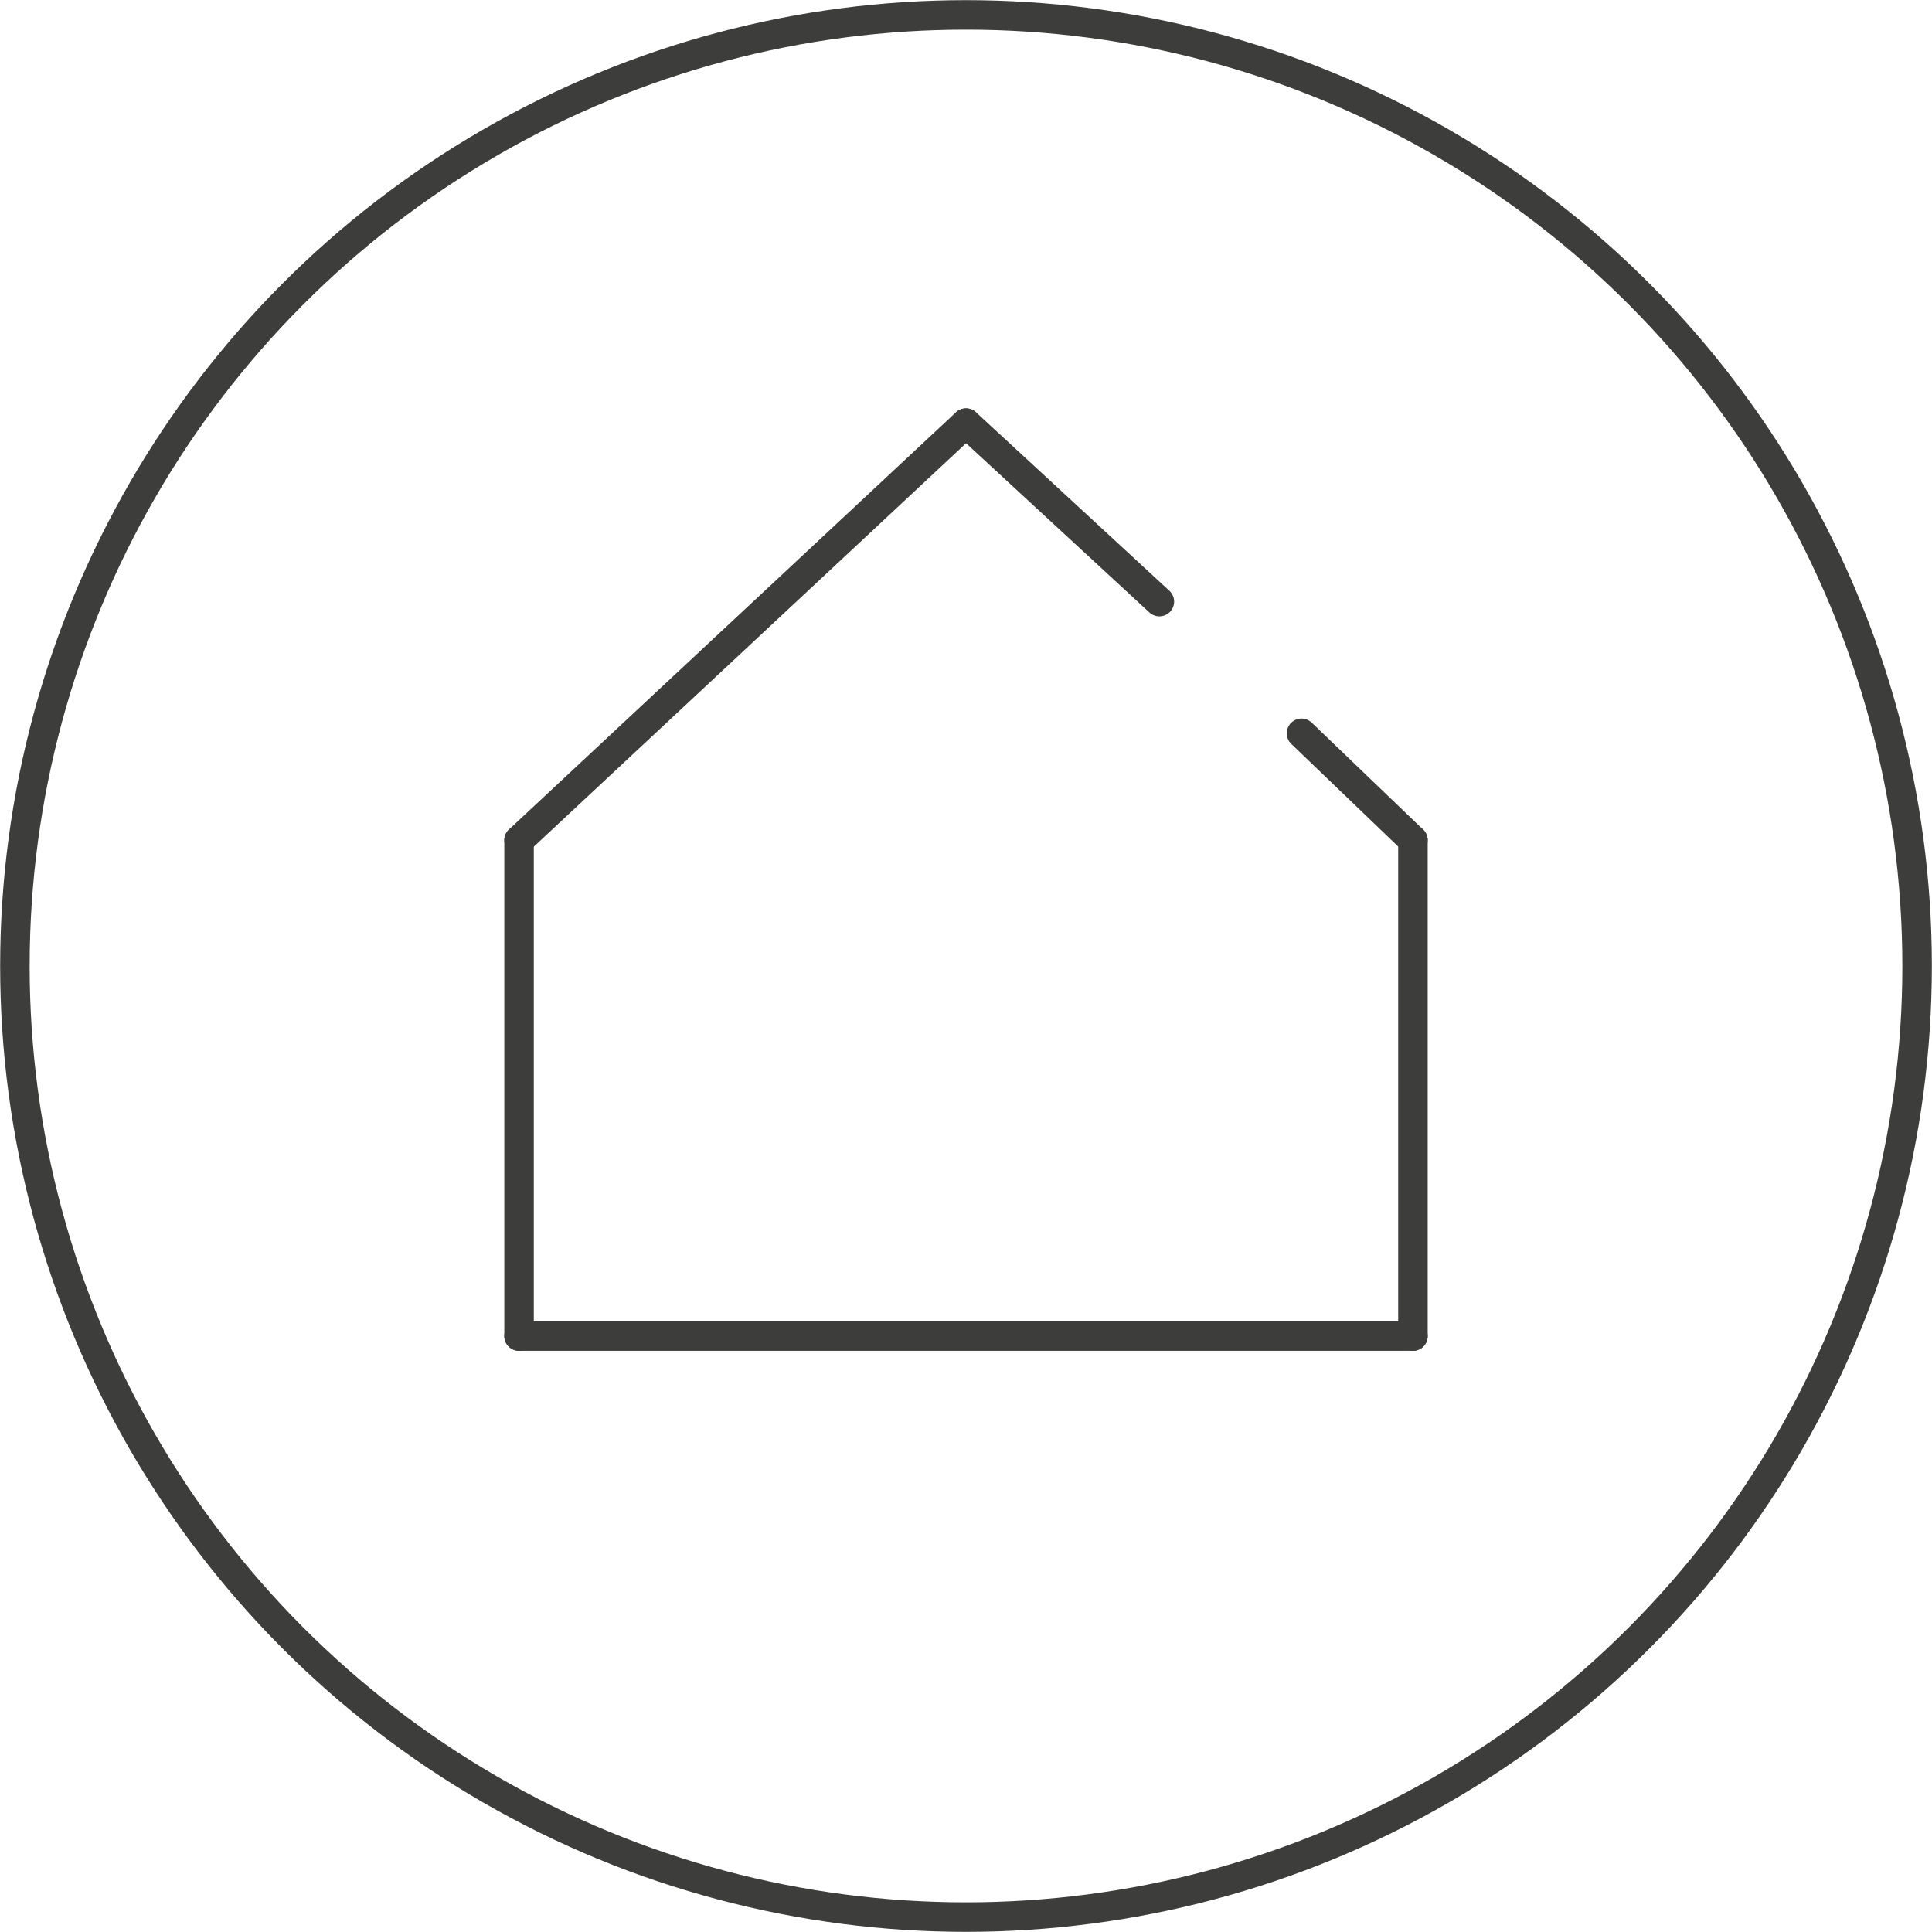
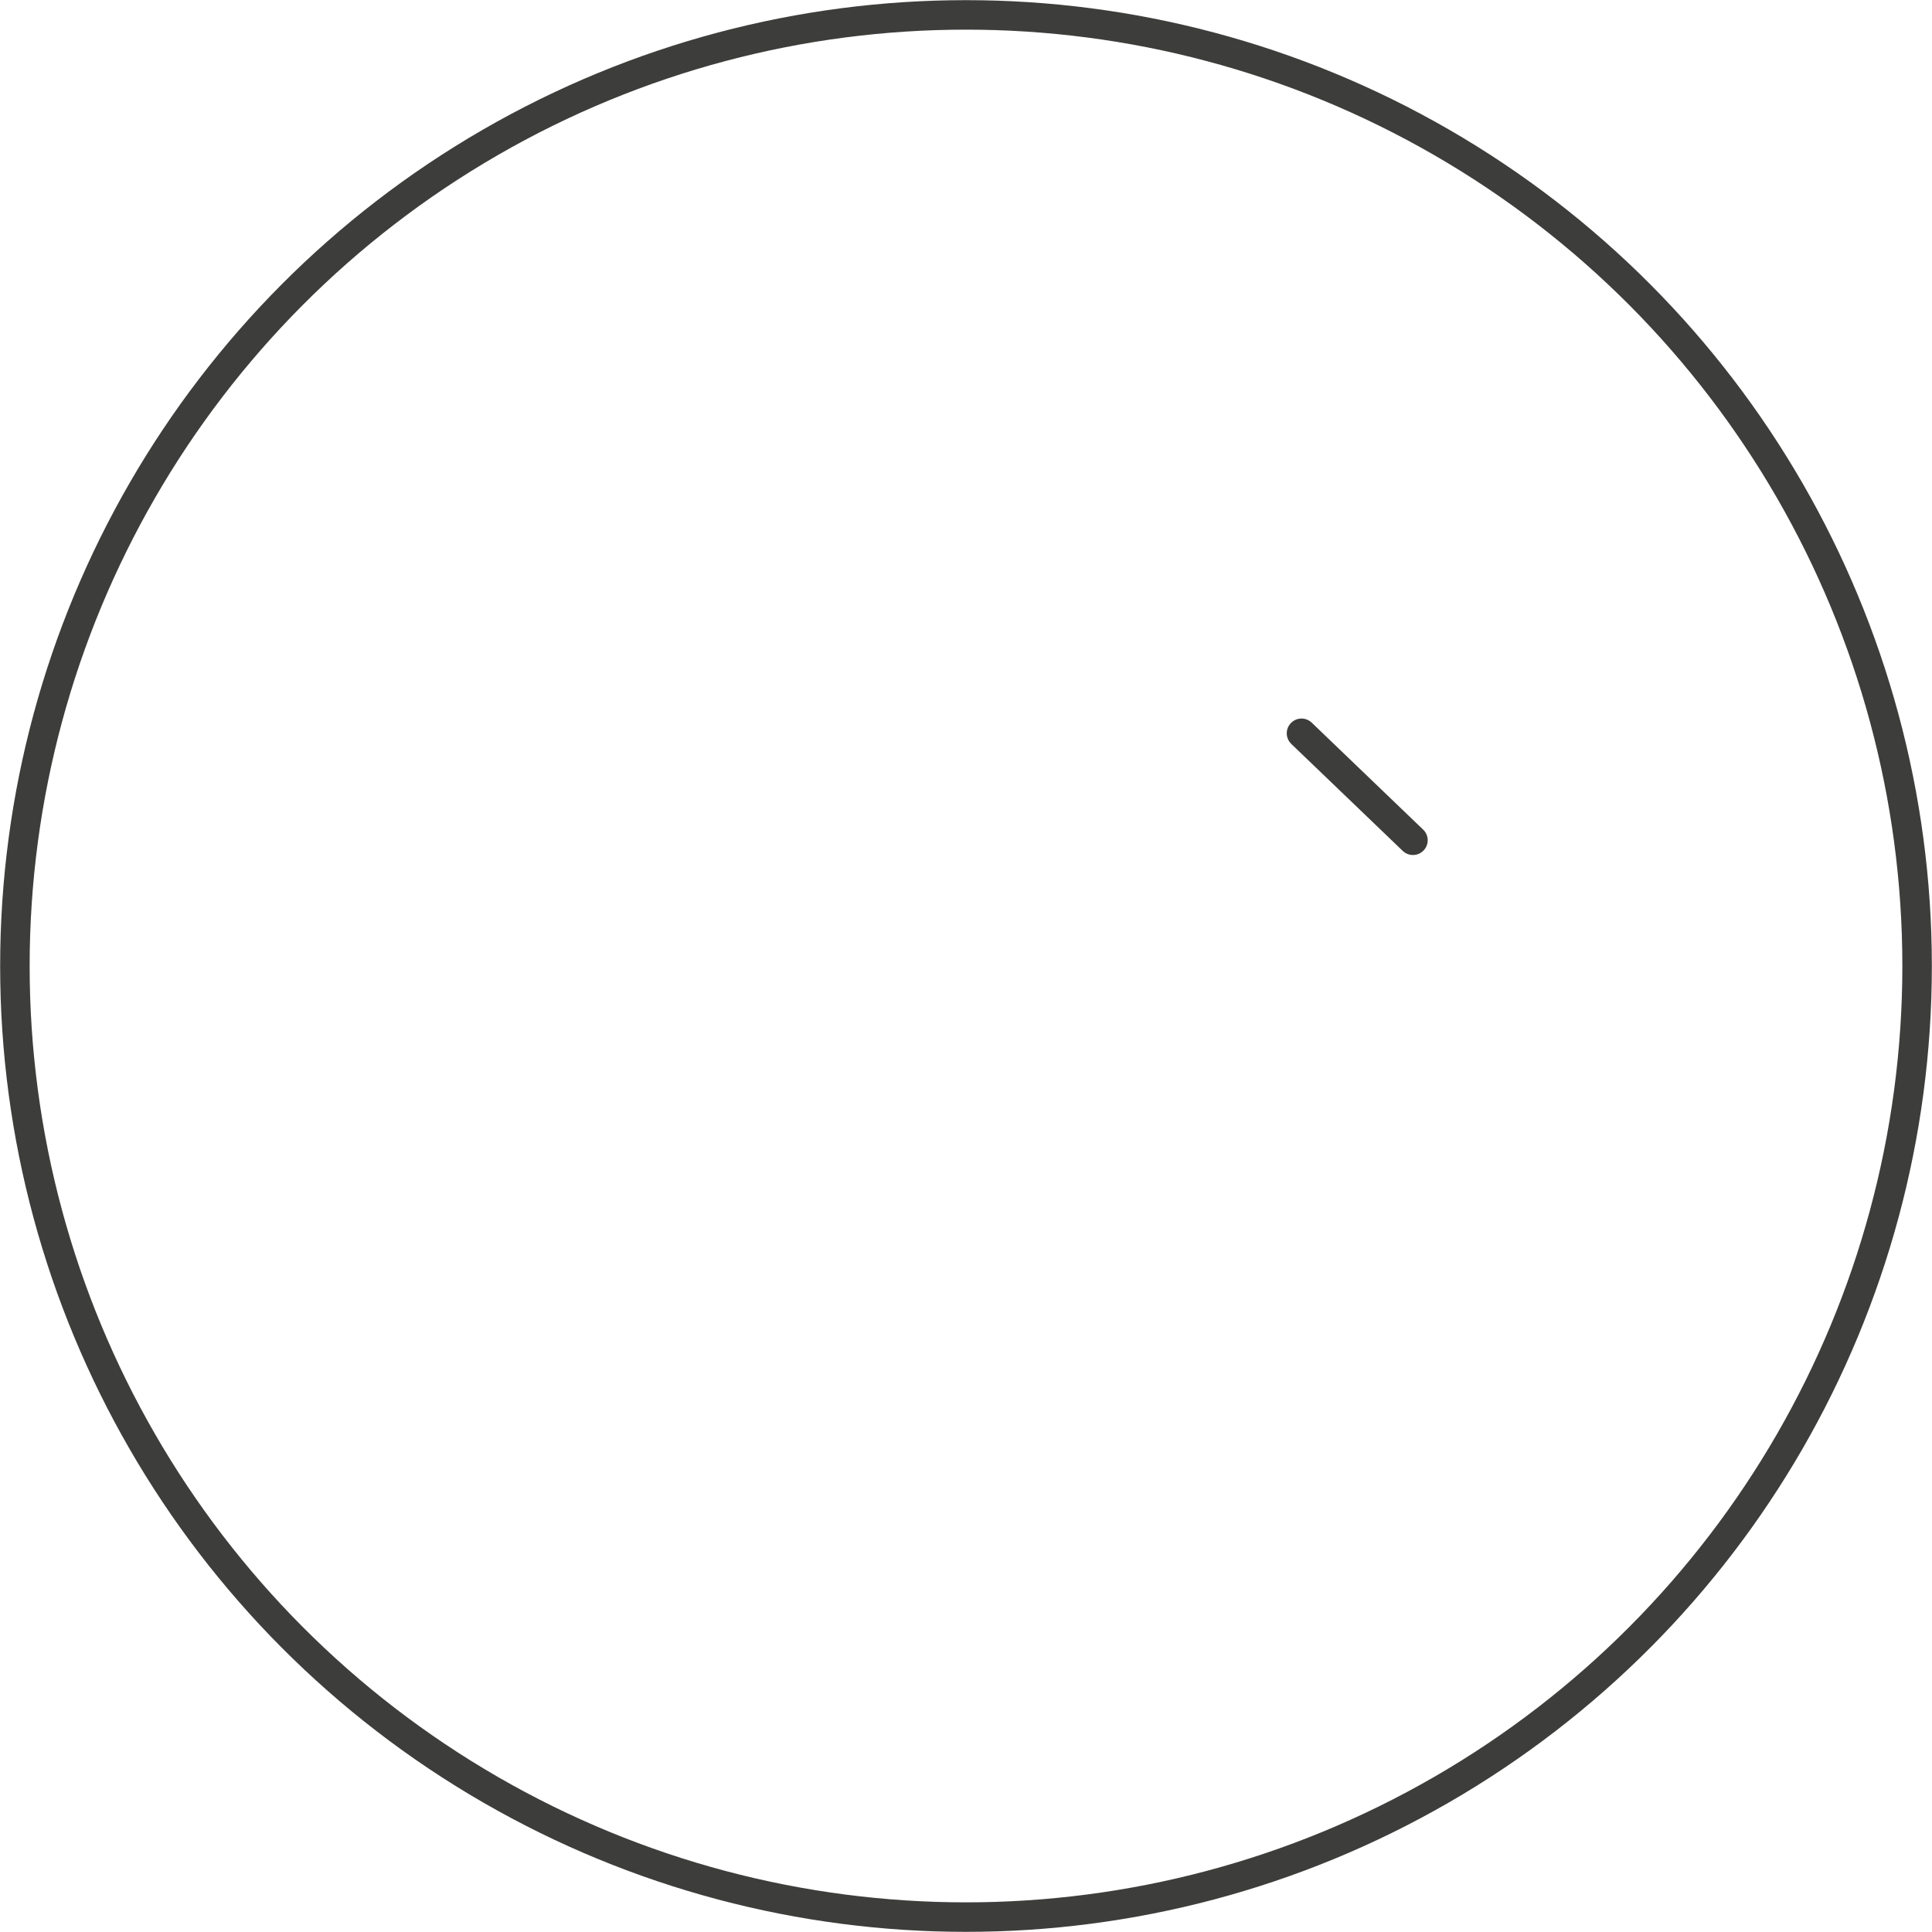
<svg xmlns="http://www.w3.org/2000/svg" id="b" viewBox="0 0 64.84 64.84">
  <defs>
    <style>.d{fill:none;stroke:#3d3d3b;stroke-linecap:round;stroke-linejoin:round;stroke-width:.99px;}</style>
  </defs>
  <g id="c">
    <g>
      <g>
-         <line class="d" x1="47.42" y1="44.84" x2="47.42" y2="28.2" />
-         <line class="d" x1="17.42" y1="28.2" x2="17.42" y2="44.84" />
        <line class="d" x1="43.68" y1="24.61" x2="47.42" y2="28.2" />
-         <line class="d" x1="32.42" y1="14.2" x2="38.91" y2="20.19" />
-         <line class="d" x1="32.42" y1="14.2" x2="17.42" y2="28.2" />
-         <line class="d" x1="17.42" y1="44.84" x2="47.42" y2="44.84" />
      </g>
      <circle class="d" cx="32.42" cy="32.42" r="31.92" />
    </g>
  </g>
</svg>